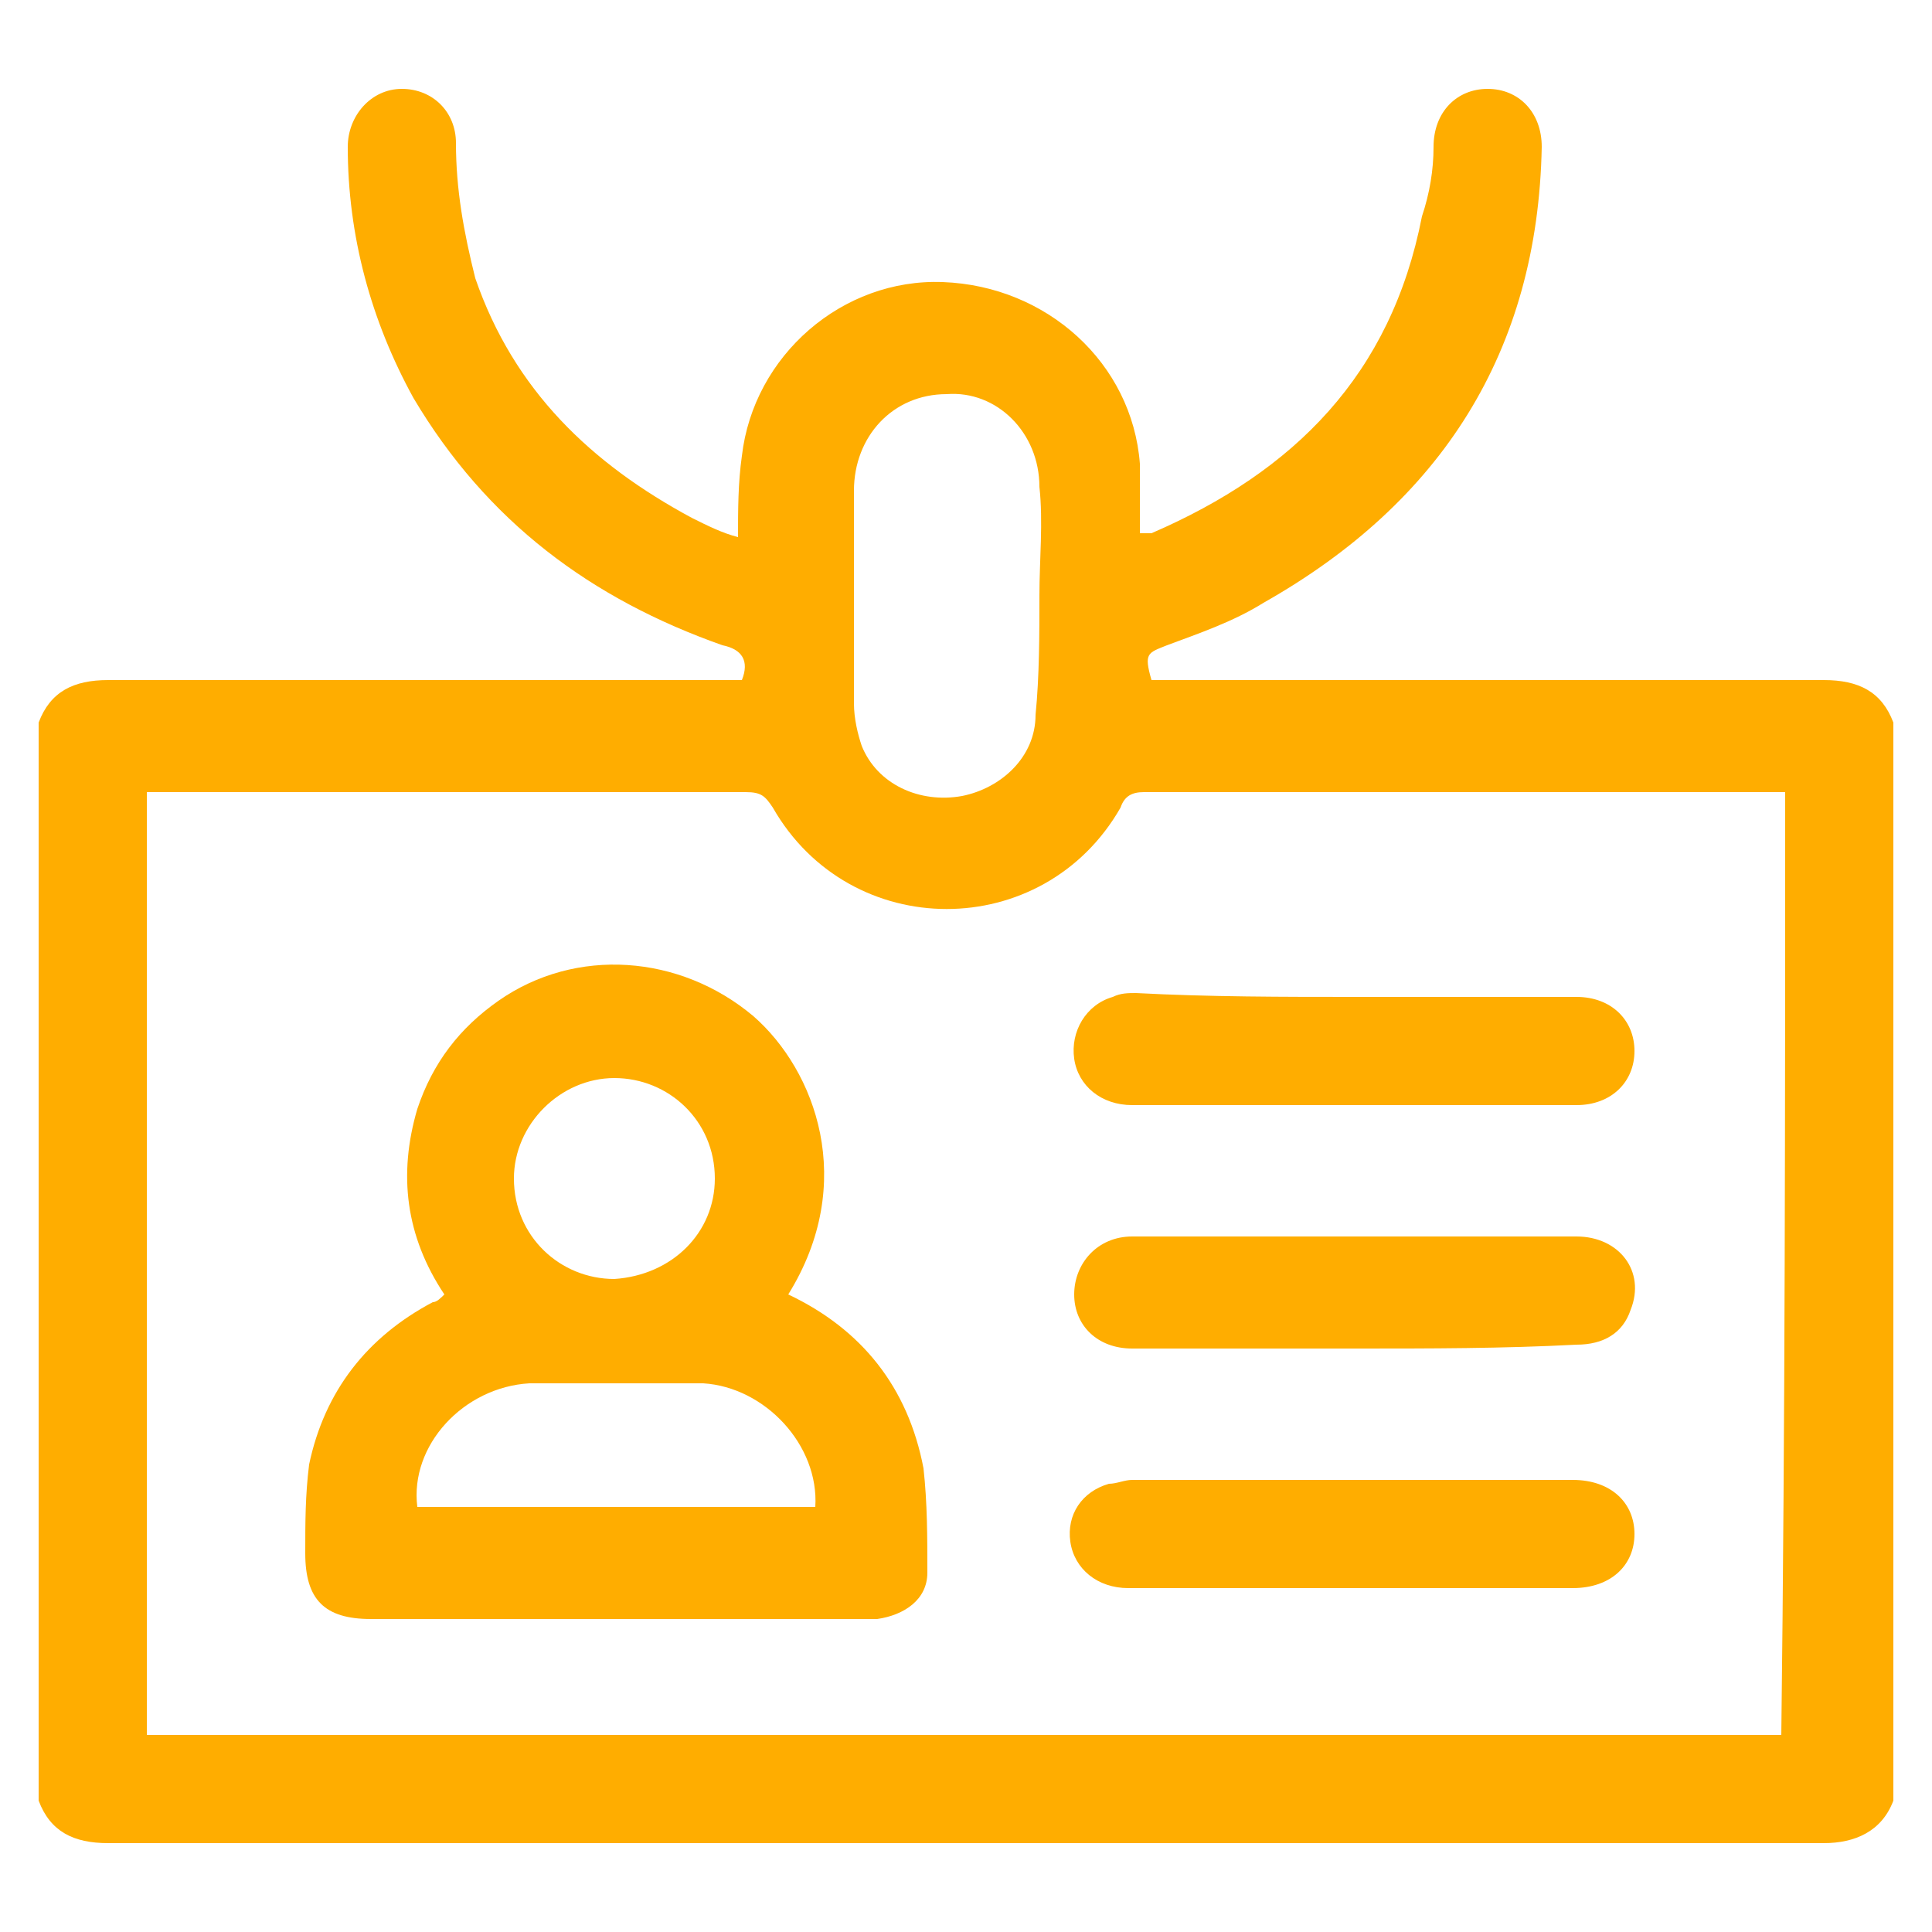
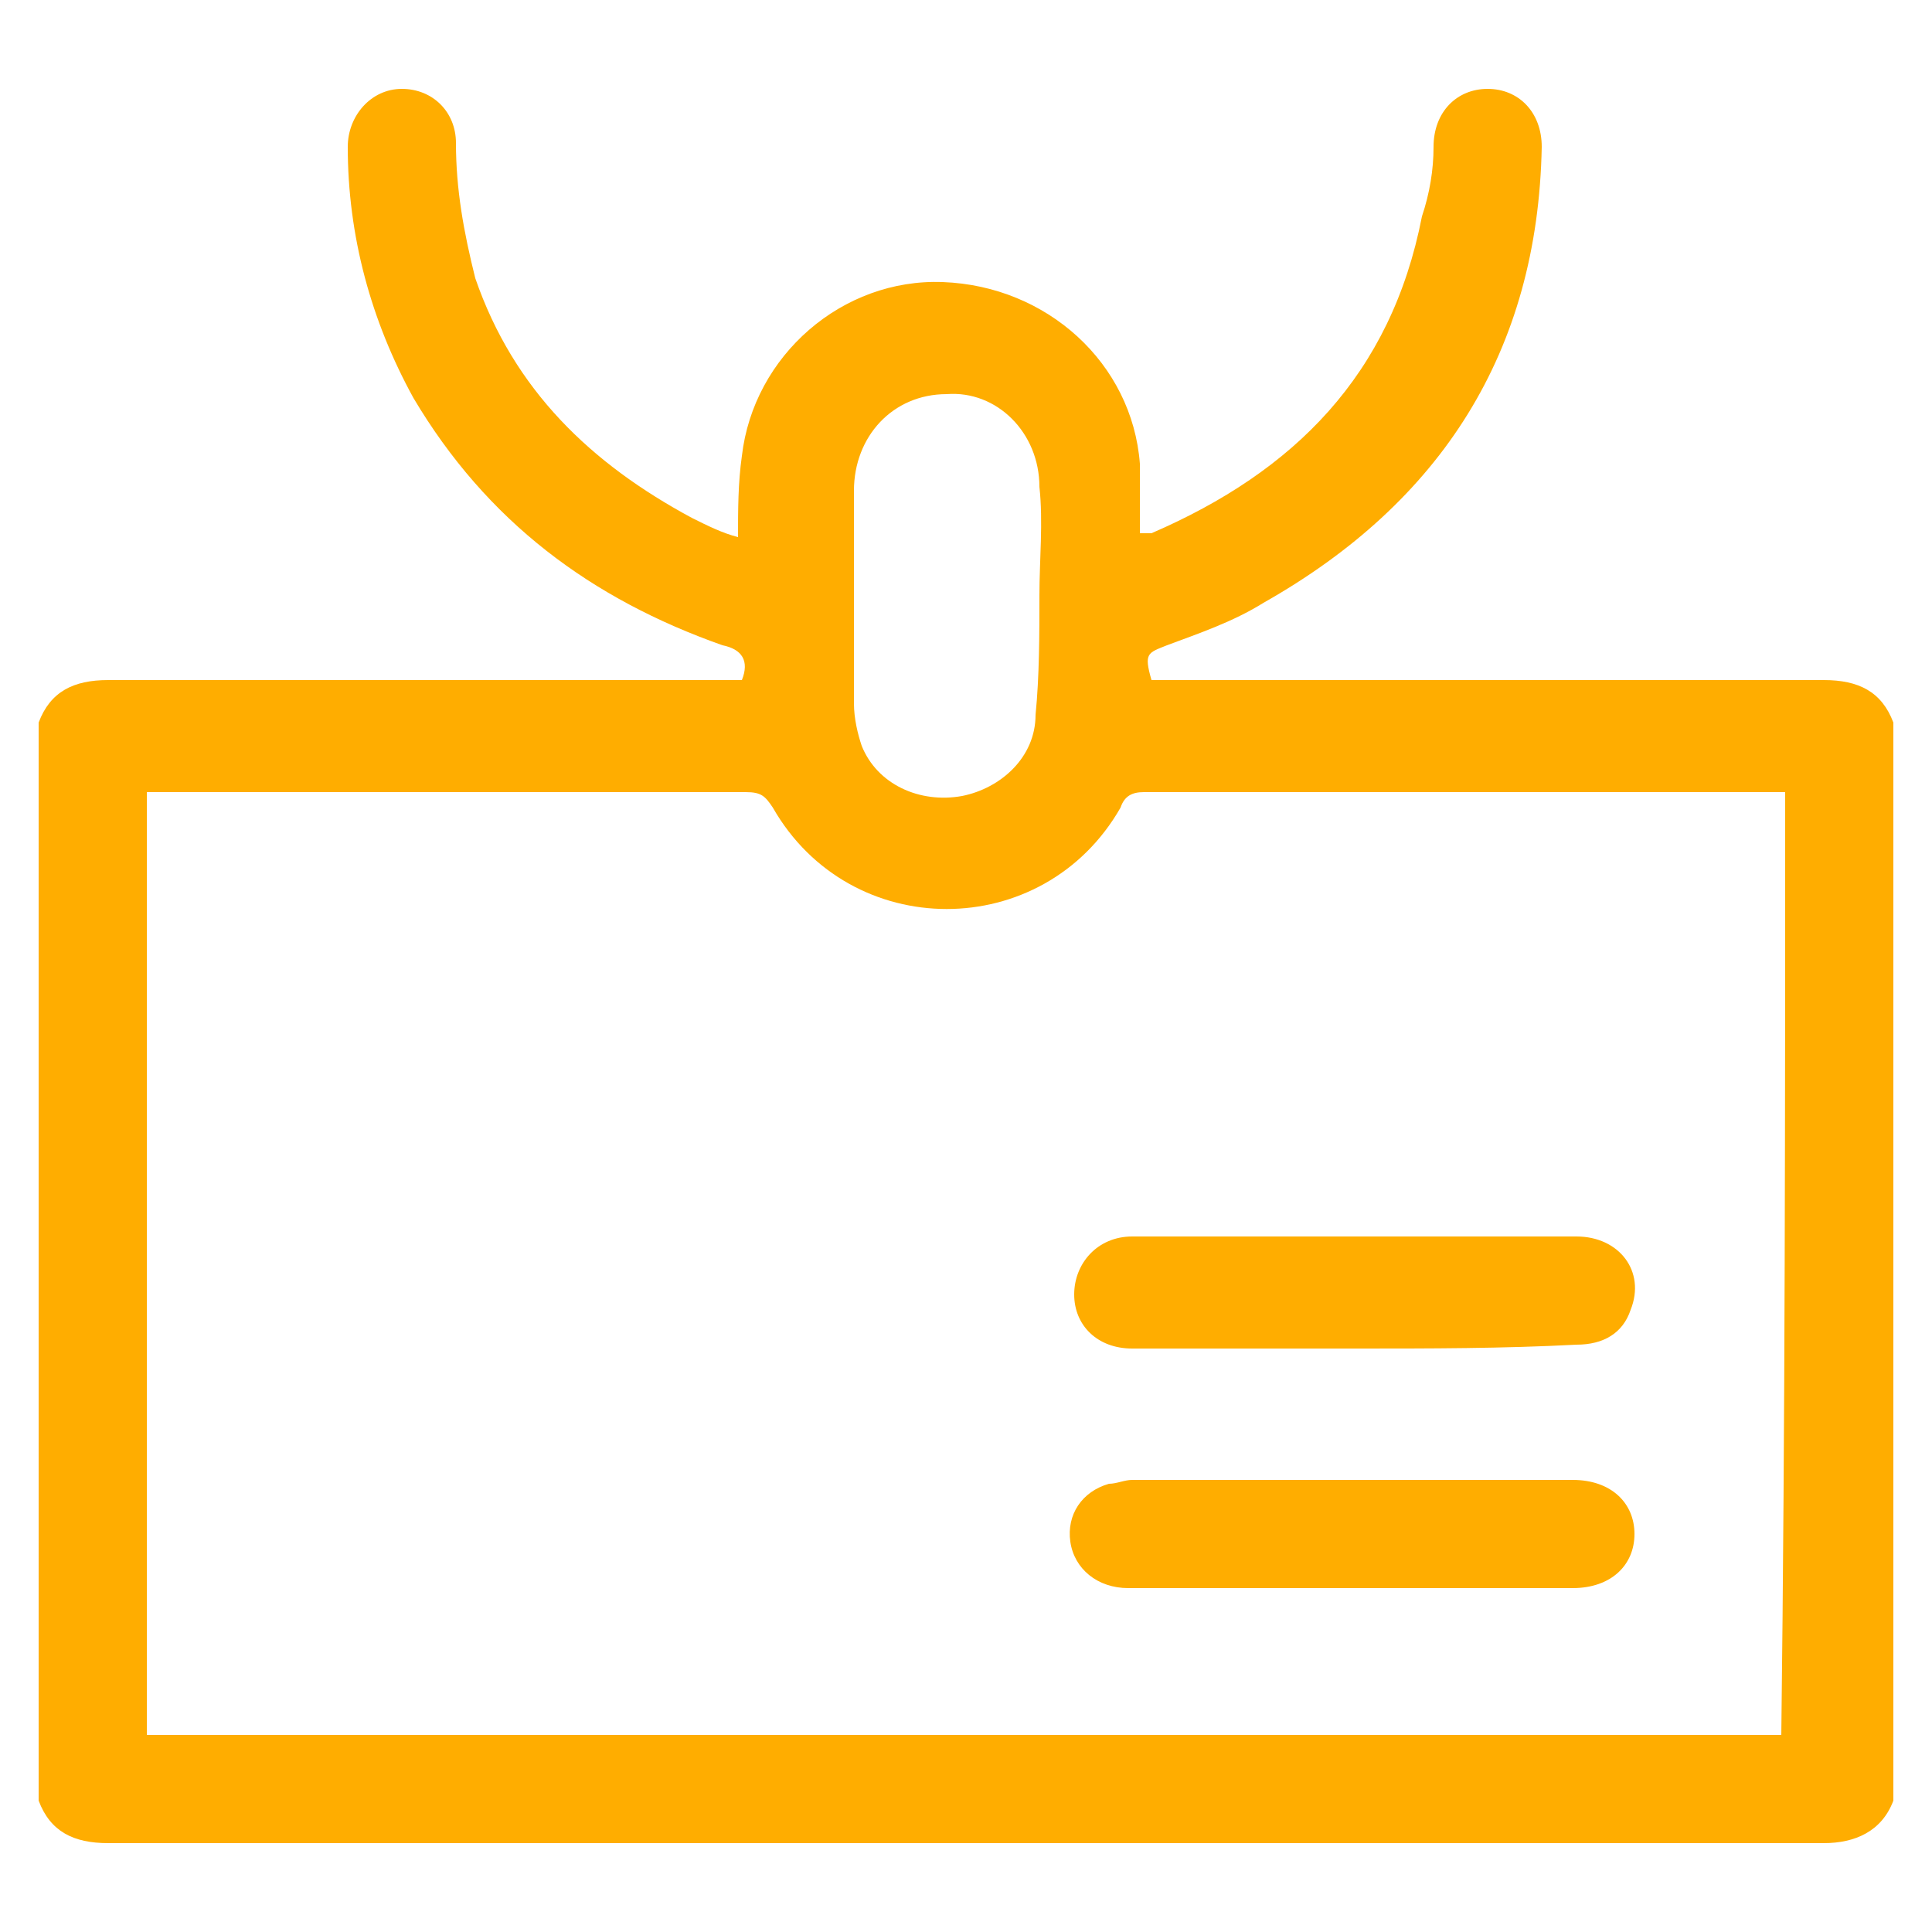
<svg xmlns="http://www.w3.org/2000/svg" version="1.1" id="Capa_1" x="0px" y="0px" viewBox="0 0 50 50" style="enable-background:new 0 0 50 50;" xml:space="preserve">
  <style type="text/css">
	.st0{fill:#FFAD00;}
</style>
  <g id="rrEznj_00000027562910220807409000000010819898006520150414_">
    <g>
      <path class="st0" d="M1,18.7c0.3-0.8,0.9-1.1,1.8-1.1c5.3,0,10.6,0,15.8,0c0.2,0,0.4,0,0.6,0c0.2-0.5,0-0.8-0.5-0.9    c-3.4-1.2-6.1-3.2-8-6.4c-1.1-2-1.7-4.2-1.7-6.5c0-0.8,0.6-1.5,1.4-1.5c0.8,0,1.4,0.6,1.4,1.4c0,1.2,0.2,2.3,0.5,3.5    c1,2.9,3,4.8,5.6,6.2c0.4,0.2,0.8,0.4,1.2,0.5c0-0.7,0-1.4,0.1-2.1c0.3-2.6,2.6-4.6,5.2-4.5c2.7,0.1,4.9,2.1,5.1,4.7    c0,0.6,0,1.2,0,1.8c0.2,0,0.2,0,0.3,0c3.7-1.6,6.2-4.1,7-8.2C37,5,37.1,4.4,37.1,3.8c0-0.9,0.6-1.5,1.4-1.5c0.8,0,1.4,0.6,1.4,1.5    c-0.1,5.3-2.6,9.2-7.2,11.8c-0.8,0.5-1.7,0.8-2.5,1.1c-0.5,0.2-0.6,0.2-0.4,0.9c0.2,0,0.4,0,0.6,0c5.6,0,11.2,0,16.8,0    c0.9,0,1.5,0.3,1.8,1.1c0,9.3,0,18.6,0,27.9c-0.3,0.8-1,1.1-1.8,1.1c-14.8,0-29.6,0-44.4,0c-0.9,0-1.5-0.3-1.8-1.1    C1,37.3,1,28,1,18.7z M46.2,20.5c-0.2,0-0.3,0-0.5,0c-5.4,0-10.7,0-16.1,0c-0.3,0-0.5,0.1-0.6,0.4c-2,3.5-7,3.5-9,0    c-0.2-0.3-0.3-0.4-0.7-0.4c-5,0-10,0-15,0c-0.2,0-0.3,0-0.5,0c0,8.1,0,16.2,0,24.4c14.1,0,28.2,0,42.3,0    C46.2,36.7,46.2,28.6,46.2,20.5z M26.9,15.4C26.9,15.4,26.9,15.4,26.9,15.4c0-0.9,0.1-1.9,0-2.8c0-1.4-1.1-2.5-2.4-2.4    c-1.4,0-2.4,1.1-2.4,2.5c0,1.8,0,3.7,0,5.5c0,0.4,0.1,0.8,0.2,1.1c0.4,1,1.5,1.5,2.6,1.3c1-0.2,1.9-1,1.9-2.1    C26.9,17.5,26.9,16.4,26.9,15.4z" />
-       <path class="st0" d="M20.4,33.5c1.9,0.9,3.1,2.4,3.5,4.5c0.1,0.9,0.1,1.8,0.1,2.7c0,0.7-0.6,1.1-1.3,1.2c-0.7,0-1.3,0-2,0    c-3.7,0-7.4,0-11.1,0c-1.2,0-1.7-0.5-1.7-1.7c0-0.8,0-1.5,0.1-2.3c0.4-1.9,1.5-3.3,3.2-4.2c0.1,0,0.2-0.1,0.3-0.2    c-1-1.5-1.2-3.1-0.7-4.8c0.4-1.2,1.1-2.1,2.1-2.8c2-1.4,4.7-1.2,6.6,0.4C21.1,27.7,22.2,30.6,20.4,33.5z M21.1,39    c0.1-1.6-1.3-3.1-2.9-3.2c-1.5,0-3,0-4.5,0c-1.7,0.1-3.1,1.6-2.9,3.2C14.2,39,17.7,39,21.1,39z M18.5,30.5c0-1.5-1.2-2.6-2.6-2.6    c-1.4,0-2.6,1.2-2.6,2.6c0,1.5,1.2,2.6,2.6,2.6C17.4,33,18.5,31.9,18.5,30.5z" />
-       <path class="st0" d="M35.1,25.8c1.9,0,3.8,0,5.7,0c0.9,0,1.5,0.6,1.5,1.4c0,0.8-0.6,1.4-1.5,1.4c-3.8,0-7.7,0-11.5,0    c-0.8,0-1.4-0.5-1.5-1.2c-0.1-0.7,0.3-1.4,1-1.6c0.2-0.1,0.4-0.1,0.6-0.1C31.3,25.8,33.2,25.8,35.1,25.8z" />
      <path class="st0" d="M35.1,34.9c-1.9,0-3.9,0-5.8,0c-0.9,0-1.5-0.6-1.5-1.4c0-0.8,0.6-1.5,1.5-1.5c1.6,0,3.3,0,4.9,0    c2.2,0,4.4,0,6.6,0c1.1,0,1.8,0.9,1.4,1.9c-0.2,0.6-0.7,0.9-1.4,0.9C38.9,34.9,37,34.9,35.1,34.9z" />
      <path class="st0" d="M35,38.3c1.9,0,3.8,0,5.7,0c1,0,1.6,0.6,1.6,1.4c0,0.8-0.6,1.4-1.6,1.4c-3.8,0-7.7,0-11.5,0    c-0.8,0-1.4-0.5-1.5-1.2c-0.1-0.7,0.3-1.3,1-1.5c0.2,0,0.4-0.1,0.6-0.1C31.3,38.3,33.1,38.3,35,38.3z" />
    </g>
  </g>
</svg>